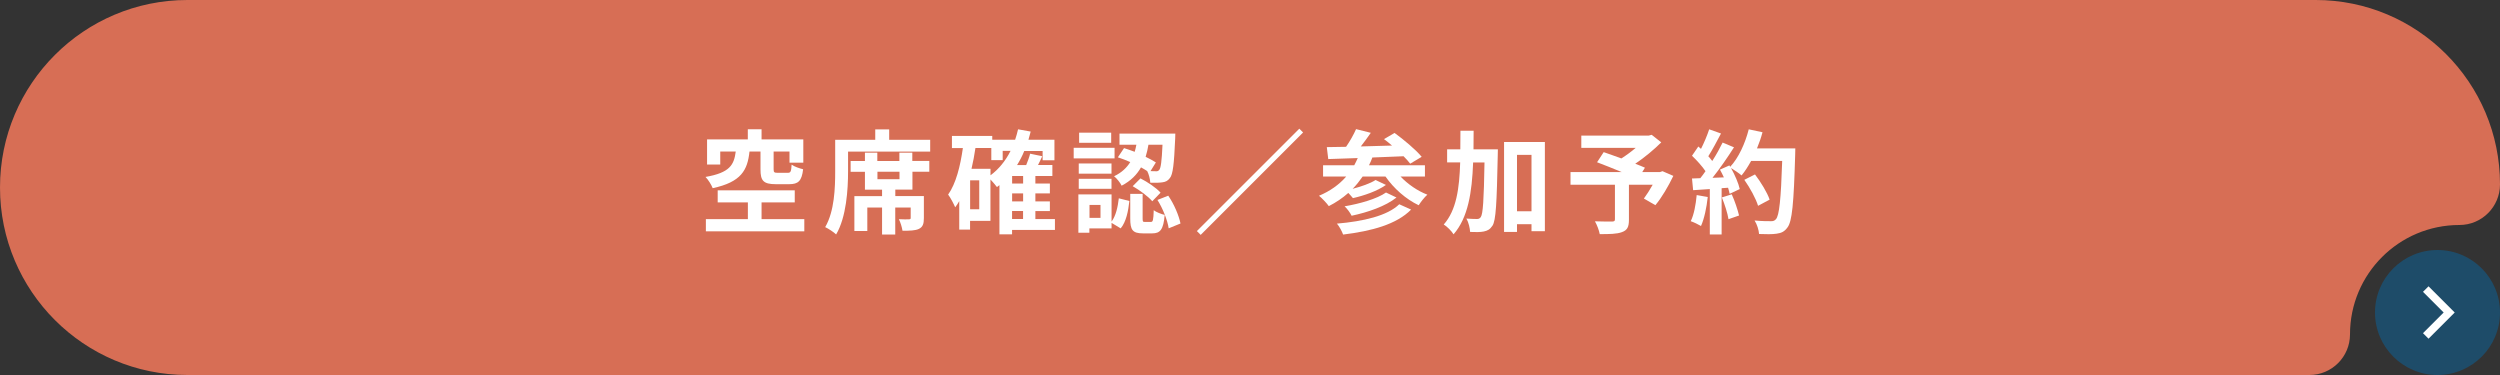
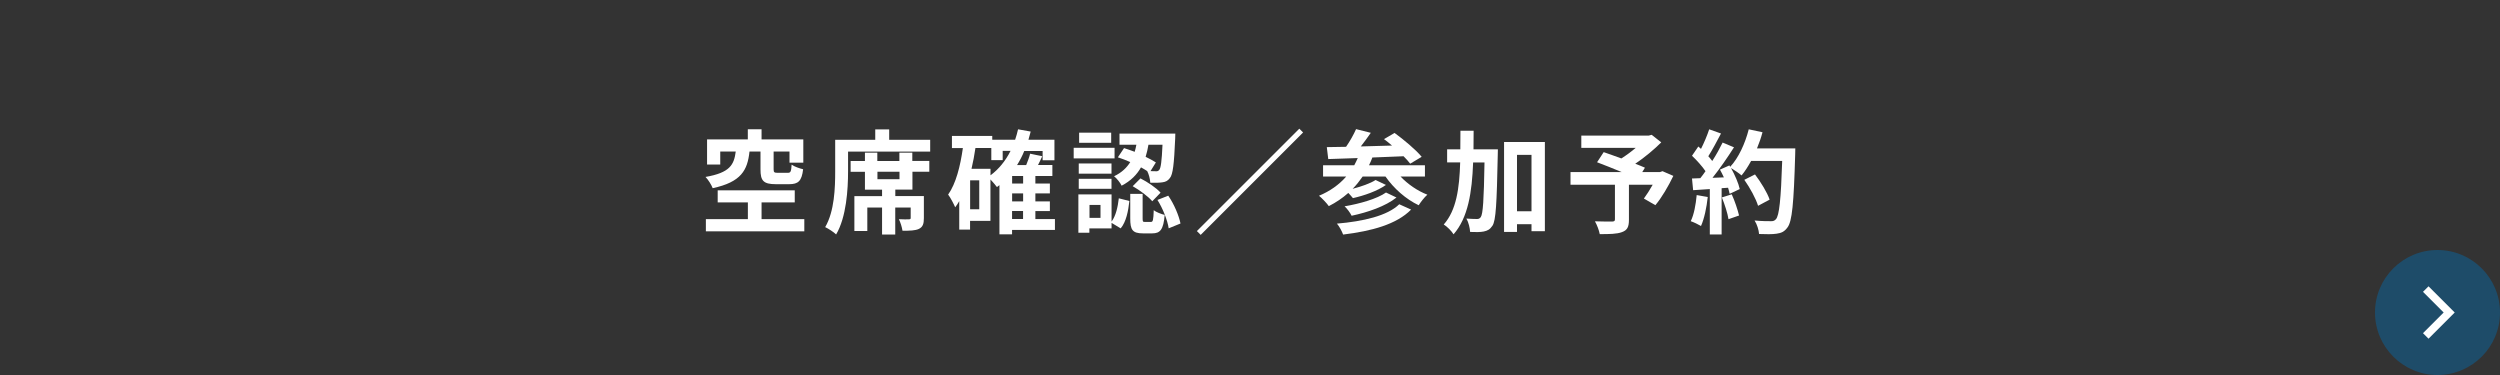
<svg xmlns="http://www.w3.org/2000/svg" id="_レイヤー_1" data-name="レイヤー_1" version="1.1" viewBox="0 0 400 60">
  <rect x="0" y="0" width="400" height="60" fill="#333333" stroke="none" />
  <defs>
    <style>
      .st0 {
        fill: #1e4c69;
      }

      .st1 {
        fill: none;
        stroke: #fff;
        stroke-miterlimit: 10;
        stroke-width: 1.25px;
      }

      .st2 {
        fill: #fff;
      }

      .st3 {
        fill: #d76e55;
      }
    </style>
  </defs>
  <g>
-     <path class="st3" d="M370.5,0H30C13.43,0,0,13.43,0,30h0c0,16.57,13.43,30,30,30h339.5c3.59,0,6.5-2.91,6.5-6.5h0c0-9.67,7.84-17.5,17.5-17.5h0c3.59,0,6.5-2.91,6.5-6.5h0C400,13.21,386.79,0,370.5,0Z" />
    <g>
      <path class="st0" d="M380,50h0c0-5.52,4.48-10,10-10h0c5.52,0,10,4.48,10,10h0c0,5.52-4.48,10-10,10h0c-5.52,0-10-4.48-10-10Z" />
      <polyline class="st1" points="388.12 53.75 391.87 50 388.12 46.25" />
    </g>
  </g>
  <g>
    <path class="st2" d="M119.92,24.24c-.32,2.99-1.31,4.88-5.89,5.87-.18-.5-.72-1.37-1.15-1.8,3.92-.68,4.56-1.94,4.84-4.07h-2.48v2.09h-2.11v-4.03h6.52v-1.62h2.2v1.62h6.68v3.73h-2.21v-1.78h-2.54v2.84c0,.49.11.56.67.56h1.6c.45,0,.54-.18.61-1.31.4.31,1.28.61,1.84.74-.22,1.89-.79,2.39-2.23,2.39h-2.14c-2.02,0-2.45-.58-2.45-2.36v-2.86h-1.75ZM128.69,35.06v1.95h-15.75v-1.95h6.72v-2.68h-4.83v-1.93h12.33v1.93h-5.31v2.68h6.84Z" />
    <path class="st2" d="M148.83,22.37v1.89h-13.14v3.15c0,2.9-.27,7.33-1.91,10.1-.36-.36-1.26-.95-1.75-1.17,1.49-2.56,1.6-6.3,1.6-8.93v-5.04h6.41v-1.67h2.23v1.67h6.55ZM145.99,25.75h2.7v1.73h-2.7v2.86h-2.74v1.03h4.57v3.53c0,.9-.16,1.42-.81,1.73-.59.27-1.46.29-2.61.29-.09-.58-.32-1.33-.58-1.85.67.04,1.39.04,1.6.02.22,0,.29-.05.29-.22v-1.67h-2.47v4.32h-2.11v-4.32h-2.36v3.76h-2.07v-5.58h4.43v-1.03h-2.74v-2.86h-2.29v-1.73h2.29v-1.33h1.98v1.33h3.53v-1.33h2.07v1.33ZM143.92,27.48h-3.53v1.19h3.53v-1.19Z" />
    <path class="st2" d="M168.79,36.79h-6.86v.7h-2.02v-7.87c-.13.11-.27.22-.4.31-.2-.27-.65-.81-1.04-1.22v6.63h-3.26v1.4h-1.73v-4.56c-.2.34-.41.68-.65.99-.2-.49-.76-1.57-1.13-2.03,1.26-1.8,1.94-4.52,2.36-7.45h-1.75v-1.94h6.45v.61h3.66c.18-.54.34-1.1.47-1.67l2.02.36c-.11.45-.23.88-.36,1.31h4.16v3.28h-1.89v-1.48h-2.94c-.32.81-.72,1.55-1.15,2.25h1.46c.25-.61.5-1.28.63-1.82l1.94.41c-.22.49-.45.95-.68,1.4h2.3v1.76h-2.72v1.21h2.32v1.57h-2.32v1.28h2.32v1.55h-2.32v1.28h3.13v1.75ZM156.68,28.85h-1.46v4.63h1.46v-4.63ZM158.48,28.05c1.33-.99,2.41-2.32,3.21-3.91h-1.26v1.48h-1.82v-1.94h-2.54c-.16,1.13-.38,2.25-.63,3.33h3.04v1.04ZM163.7,28.16h-1.76v1.21h1.76v-1.21ZM163.7,30.94h-1.76v1.28h1.76v-1.28ZM161.93,35.04h1.76v-1.28h-1.76v1.28Z" />
    <path class="st2" d="M178.33,25.34h-6.54v-1.69h6.54v1.69ZM177.86,35.44c.67-.9.99-2.32,1.15-3.71l1.69.43c-.18,1.6-.5,3.31-1.39,4.38l-1.46-.88v.88h-3.55v.7h-1.76v-6.14h5.31v4.34ZM177.84,27.79h-5.24v-1.64h5.24v1.64ZM172.6,28.61h5.24v1.6h-5.24v-1.6ZM177.79,22.85h-5.13v-1.62h5.13v1.62ZM176.08,32.79h-1.76v2.07h1.76v-2.07ZM179.86,23.7c.54.16,1.12.38,1.69.59.11-.38.2-.76.27-1.13h-2.7v-1.78h8.93s0,.54-.02.79c-.18,4.07-.36,5.74-.85,6.32-.34.45-.68.61-1.19.68-.43.07-1.17.09-1.94.07-.04-.58-.23-1.37-.5-1.87-.31-.2-.63-.4-.99-.59-.65,1.15-1.62,2.16-3.1,2.93-.22-.47-.77-1.17-1.21-1.51,1.24-.59,2.05-1.39,2.59-2.27-.67-.29-1.35-.56-1.98-.76l.99-1.48ZM184.13,35.51c.34,0,.41-.23.47-1.89.36.32,1.21.63,1.75.77-.2,2.36-.72,2.95-2,2.95h-1.48c-1.69,0-2.03-.59-2.03-2.38v-3.94h1.98v3.93c0,.5.04.56.36.56h.95ZM182.47,28.54c1.15.59,2.54,1.51,3.22,2.29l-1.33,1.37c-.61-.74-1.98-1.75-3.13-2.41l1.24-1.24ZM183.75,23.16c-.11.65-.25,1.3-.45,1.93.63.31,1.21.61,1.64.9l-.86,1.39c.38.02.68.02.86.02.23.02.4-.04.54-.22.25-.29.4-1.35.52-4.02h-2.25ZM186.92,31.31c.95,1.37,1.71,3.21,1.96,4.45l-1.89.77c-.18-1.24-.92-3.15-1.8-4.54l1.73-.68Z" />
    <path class="st2" d="M208.5,21.19l-16.39,16.39-.61-.61,16.39-16.38.61.61Z" />
    <path class="st2" d="M224.09,28.25c1.15,1.21,2.7,2.29,4.29,2.9-.47.4-1.06,1.17-1.39,1.69-2.04-.97-3.98-2.68-5.31-4.59h-3.66c-.49.7-1.01,1.37-1.6,1.96,1.37-.36,2.83-.86,3.67-1.41l1.66.79c-1.4.99-3.51,1.71-5.28,2.11-.2-.23-.47-.56-.74-.83-.94.83-1.98,1.53-3.12,2.11-.31-.45-1.1-1.28-1.57-1.66,1.73-.72,3.21-1.76,4.36-3.08h-3.71v-1.8h4.99c.2-.36.38-.76.56-1.15-1.76.07-3.37.13-4.72.16l-.23-1.91c.9-.02,1.94-.04,3.08-.05.61-.88,1.22-1.96,1.6-2.83l2.36.59c-.5.72-1.06,1.49-1.6,2.18,1.6-.05,3.29-.09,4.99-.14-.43-.38-.86-.72-1.28-1.03l1.69-.99c1.48,1.08,3.4,2.68,4.34,3.82l-1.84,1.1c-.27-.36-.63-.76-1.06-1.19-1.66.07-3.37.14-4.99.2-.16.43-.34.85-.54,1.24h8.95v1.8h-3.91ZM225.78,33.53c-2.34,2.38-6.32,3.44-10.88,4-.2-.54-.59-1.28-.99-1.75,4.18-.36,8.07-1.24,9.97-3.1l1.89.85ZM223.44,31.6c-1.76,1.4-4.55,2.36-7.18,2.92-.23-.47-.7-1.12-1.13-1.51,2.38-.4,5.2-1.19,6.63-2.21l1.69.81Z" />
    <path class="st2" d="M239.66,23.9s0,.7-.02.97c-.16,7.67-.29,10.42-.85,11.25-.41.61-.79.79-1.39.92-.52.11-1.33.11-2.18.07-.04-.59-.23-1.53-.61-2.14.72.05,1.37.07,1.71.07.27,0,.43-.07.61-.32.34-.49.49-2.72.59-8.73h-1.82c-.18,4.81-.81,8.84-3.13,11.5-.32-.52-1.03-1.24-1.57-1.57,2.02-2.29,2.5-5.73,2.63-9.94h-2.09v-2.09h2.11c.02-.95.02-1.94.02-2.97h2.11c0,1.01,0,2-.02,2.97h3.89ZM247.18,22.73v14.26h-2.14v-1.12h-2.32v1.24h-2.07v-14.39h6.54ZM245.04,33.8v-9.02h-2.32v9.02h2.32Z" />
    <path class="st2" d="M267.74,28.13c-.81,1.69-1.87,3.49-2.88,4.7l-1.84-1.06c.43-.59.96-1.4,1.41-2.21h-3.8v5.6c0,1.13-.25,1.67-1.12,1.98-.83.31-2,.32-3.55.32-.11-.61-.45-1.49-.77-2.05,1.06.04,2.39.04,2.75.04.34-.02.45-.09.45-.36v-5.53h-7.11v-2.03h8.19c-1.33-.56-2.79-1.13-3.94-1.57l1.06-1.62c.81.29,1.82.63,2.83,1.01.77-.49,1.58-1.08,2.29-1.69h-8.7v-1.96h10.77l.49-.13,1.53,1.21c-1.15,1.15-2.65,2.4-4.16,3.42.59.23,1.13.43,1.55.63l-.43.7h2.84l.4-.14,1.75.76Z" />
    <path class="st2" d="M273.24,31.51c-.18,1.69-.56,3.49-1.08,4.65-.38-.23-1.17-.61-1.64-.77.52-1.06.81-2.67.95-4.18l1.76.31ZM287.25,23.72s0,.72-.02.99c-.23,7.89-.49,10.73-1.24,11.69-.5.68-.97.88-1.73.99-.65.11-1.76.09-2.81.05-.04-.61-.32-1.55-.72-2.16,1.13.11,2.16.11,2.65.11.34,0,.54-.07.76-.31.54-.56.81-3.19,1.01-9.33h-4.97c-.49.88-.99,1.67-1.53,2.32-.36-.32-1.15-.86-1.69-1.19.63,1.13,1.21,2.47,1.4,3.37l-1.62.76c-.05-.29-.14-.61-.25-.97l-1.03.07v7.4h-1.89v-7.26l-2.67.18-.18-1.87,1.33-.05c.27-.34.56-.72.83-1.12-.52-.77-1.4-1.75-2.16-2.47l1.01-1.48c.14.13.29.25.43.38.5-.99,1.01-2.2,1.31-3.13l1.89.67c-.65,1.24-1.39,2.63-2.03,3.64.23.25.45.52.63.76.65-1.01,1.22-2.05,1.66-2.95l1.82.76c-1.01,1.58-2.27,3.42-3.44,4.88l1.82-.07c-.2-.43-.41-.86-.63-1.24l1.51-.67.13.22c1.33-1.42,2.39-3.73,2.97-6l2.2.47c-.23.88-.54,1.75-.88,2.58h6.14ZM277.08,31.1c.49,1.06.95,2.47,1.17,3.38l-1.69.59c-.14-.92-.61-2.38-1.06-3.48l1.58-.5ZM281.29,32.93c-.34-1.13-1.28-2.86-2.2-4.16l1.71-.86c.94,1.24,1.96,2.9,2.34,4.03l-1.85.99Z" />
  </g>
</svg>